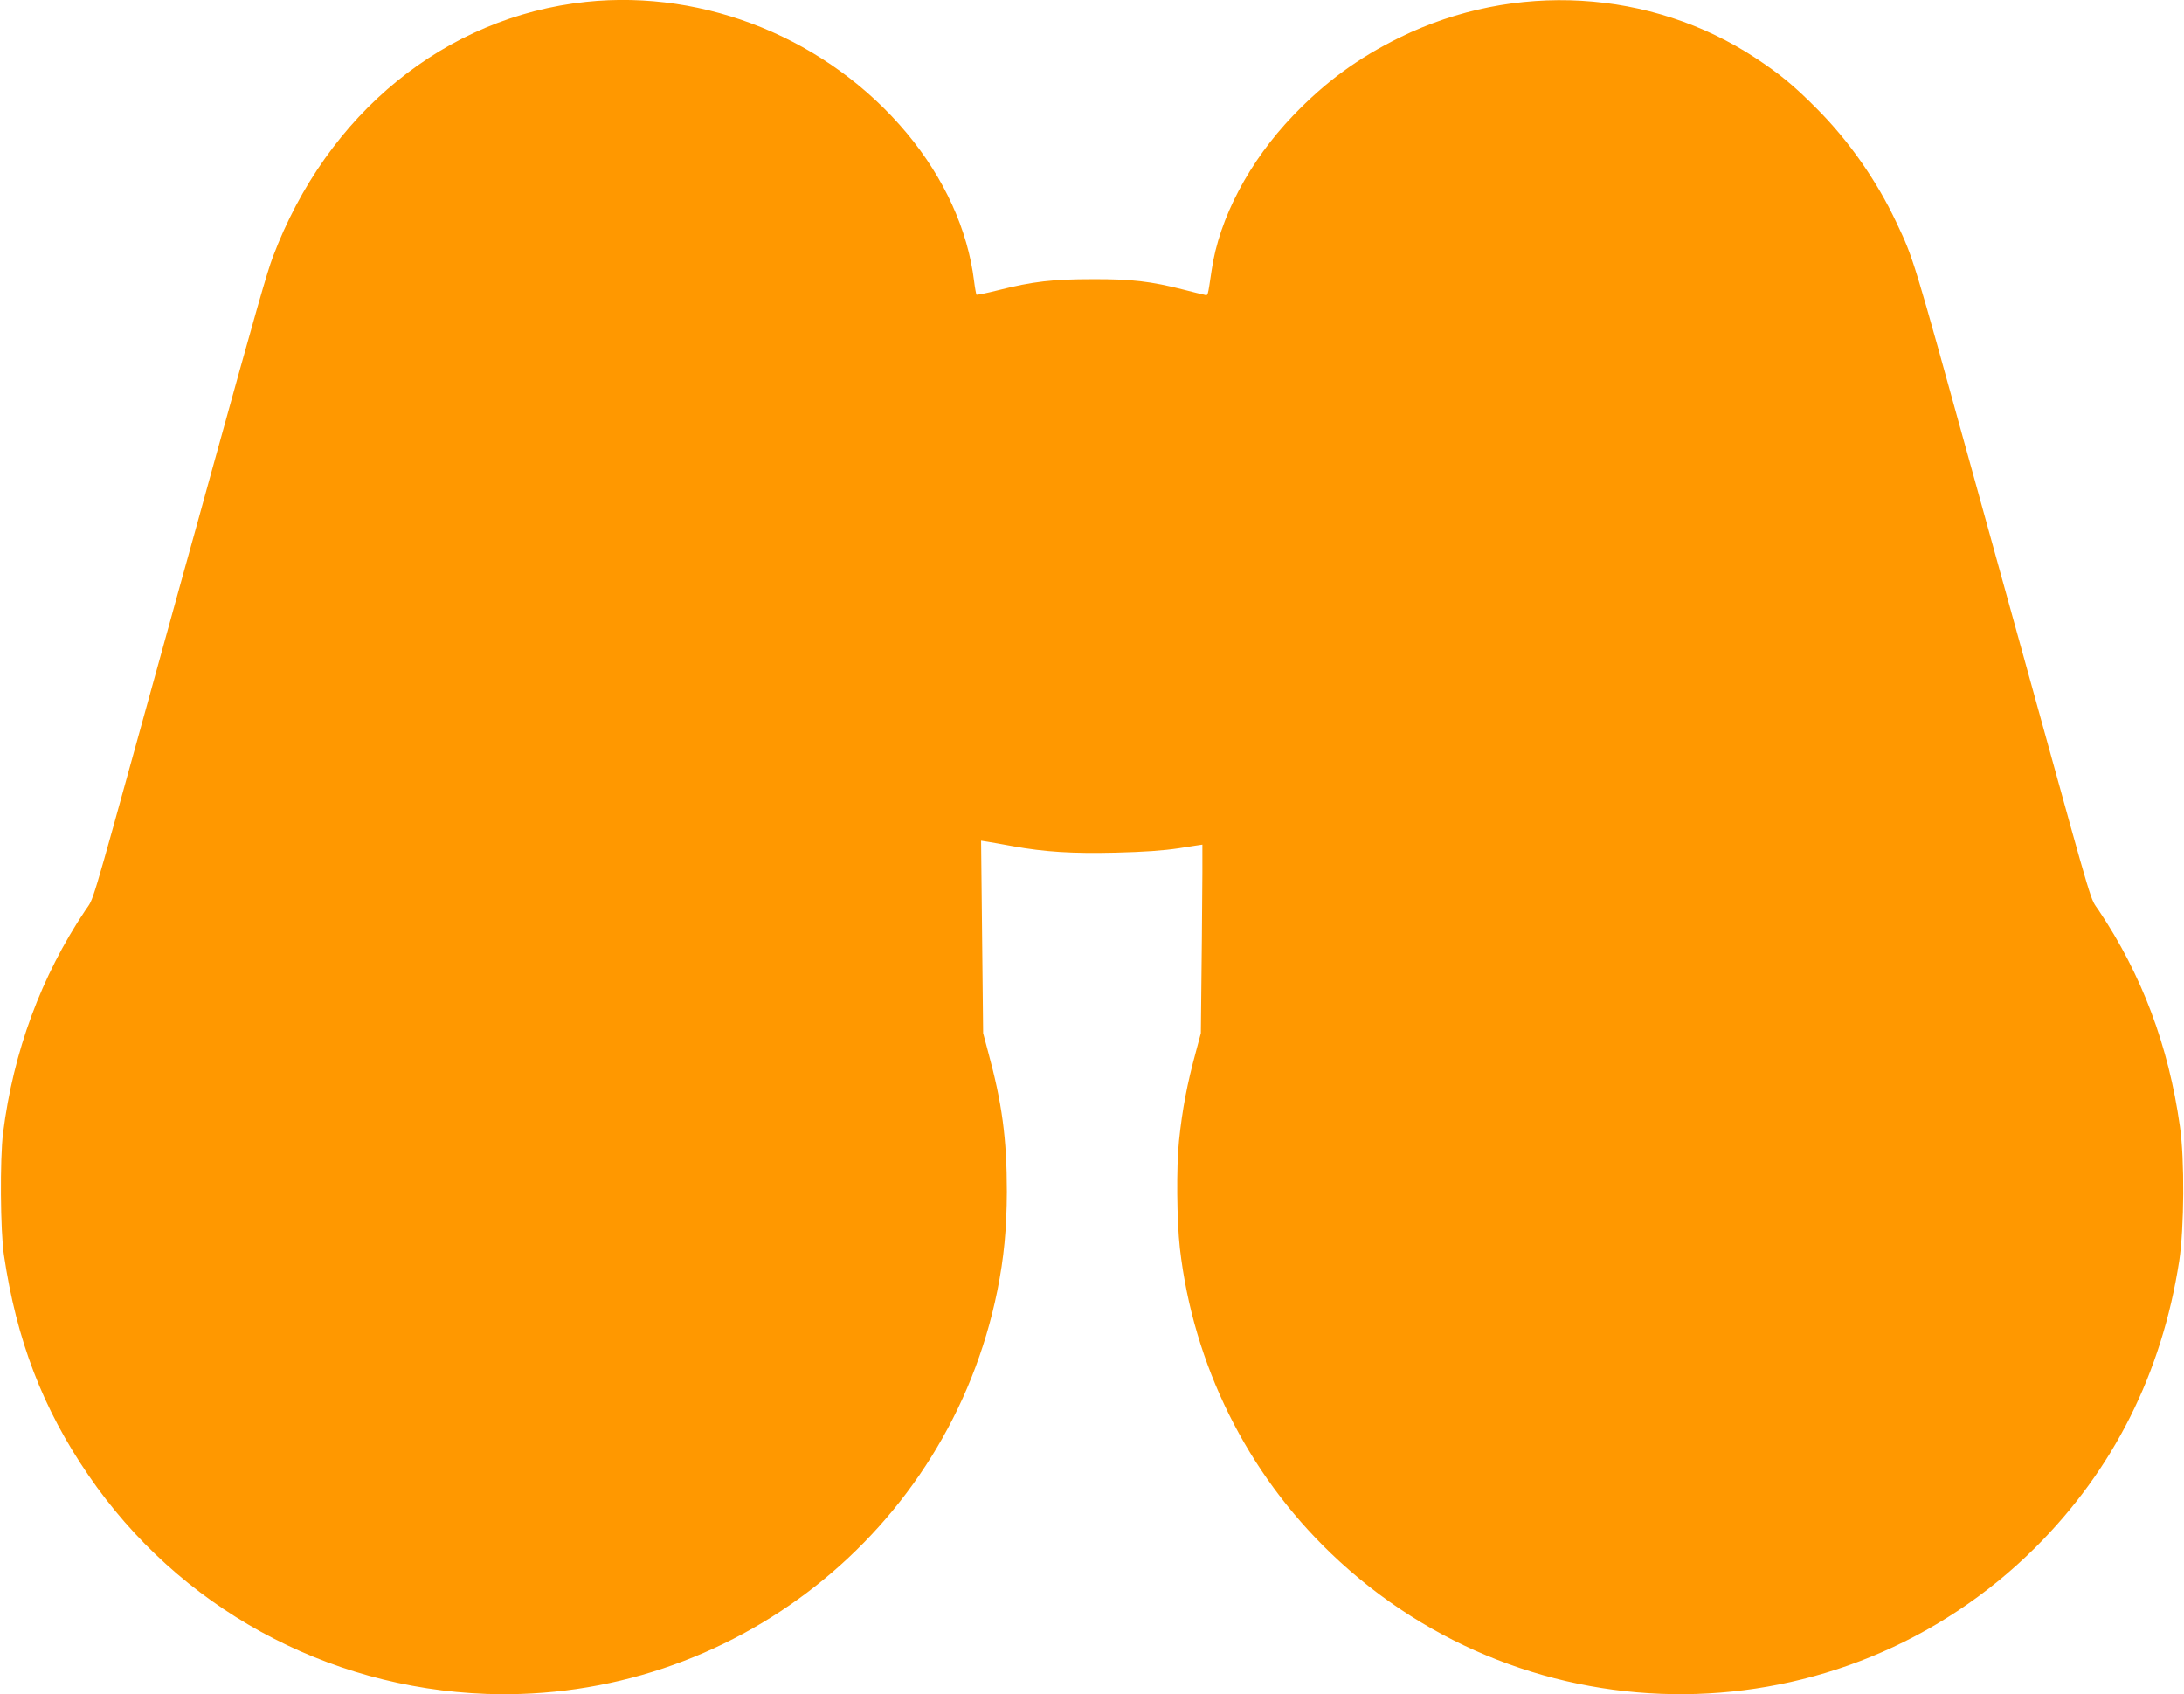
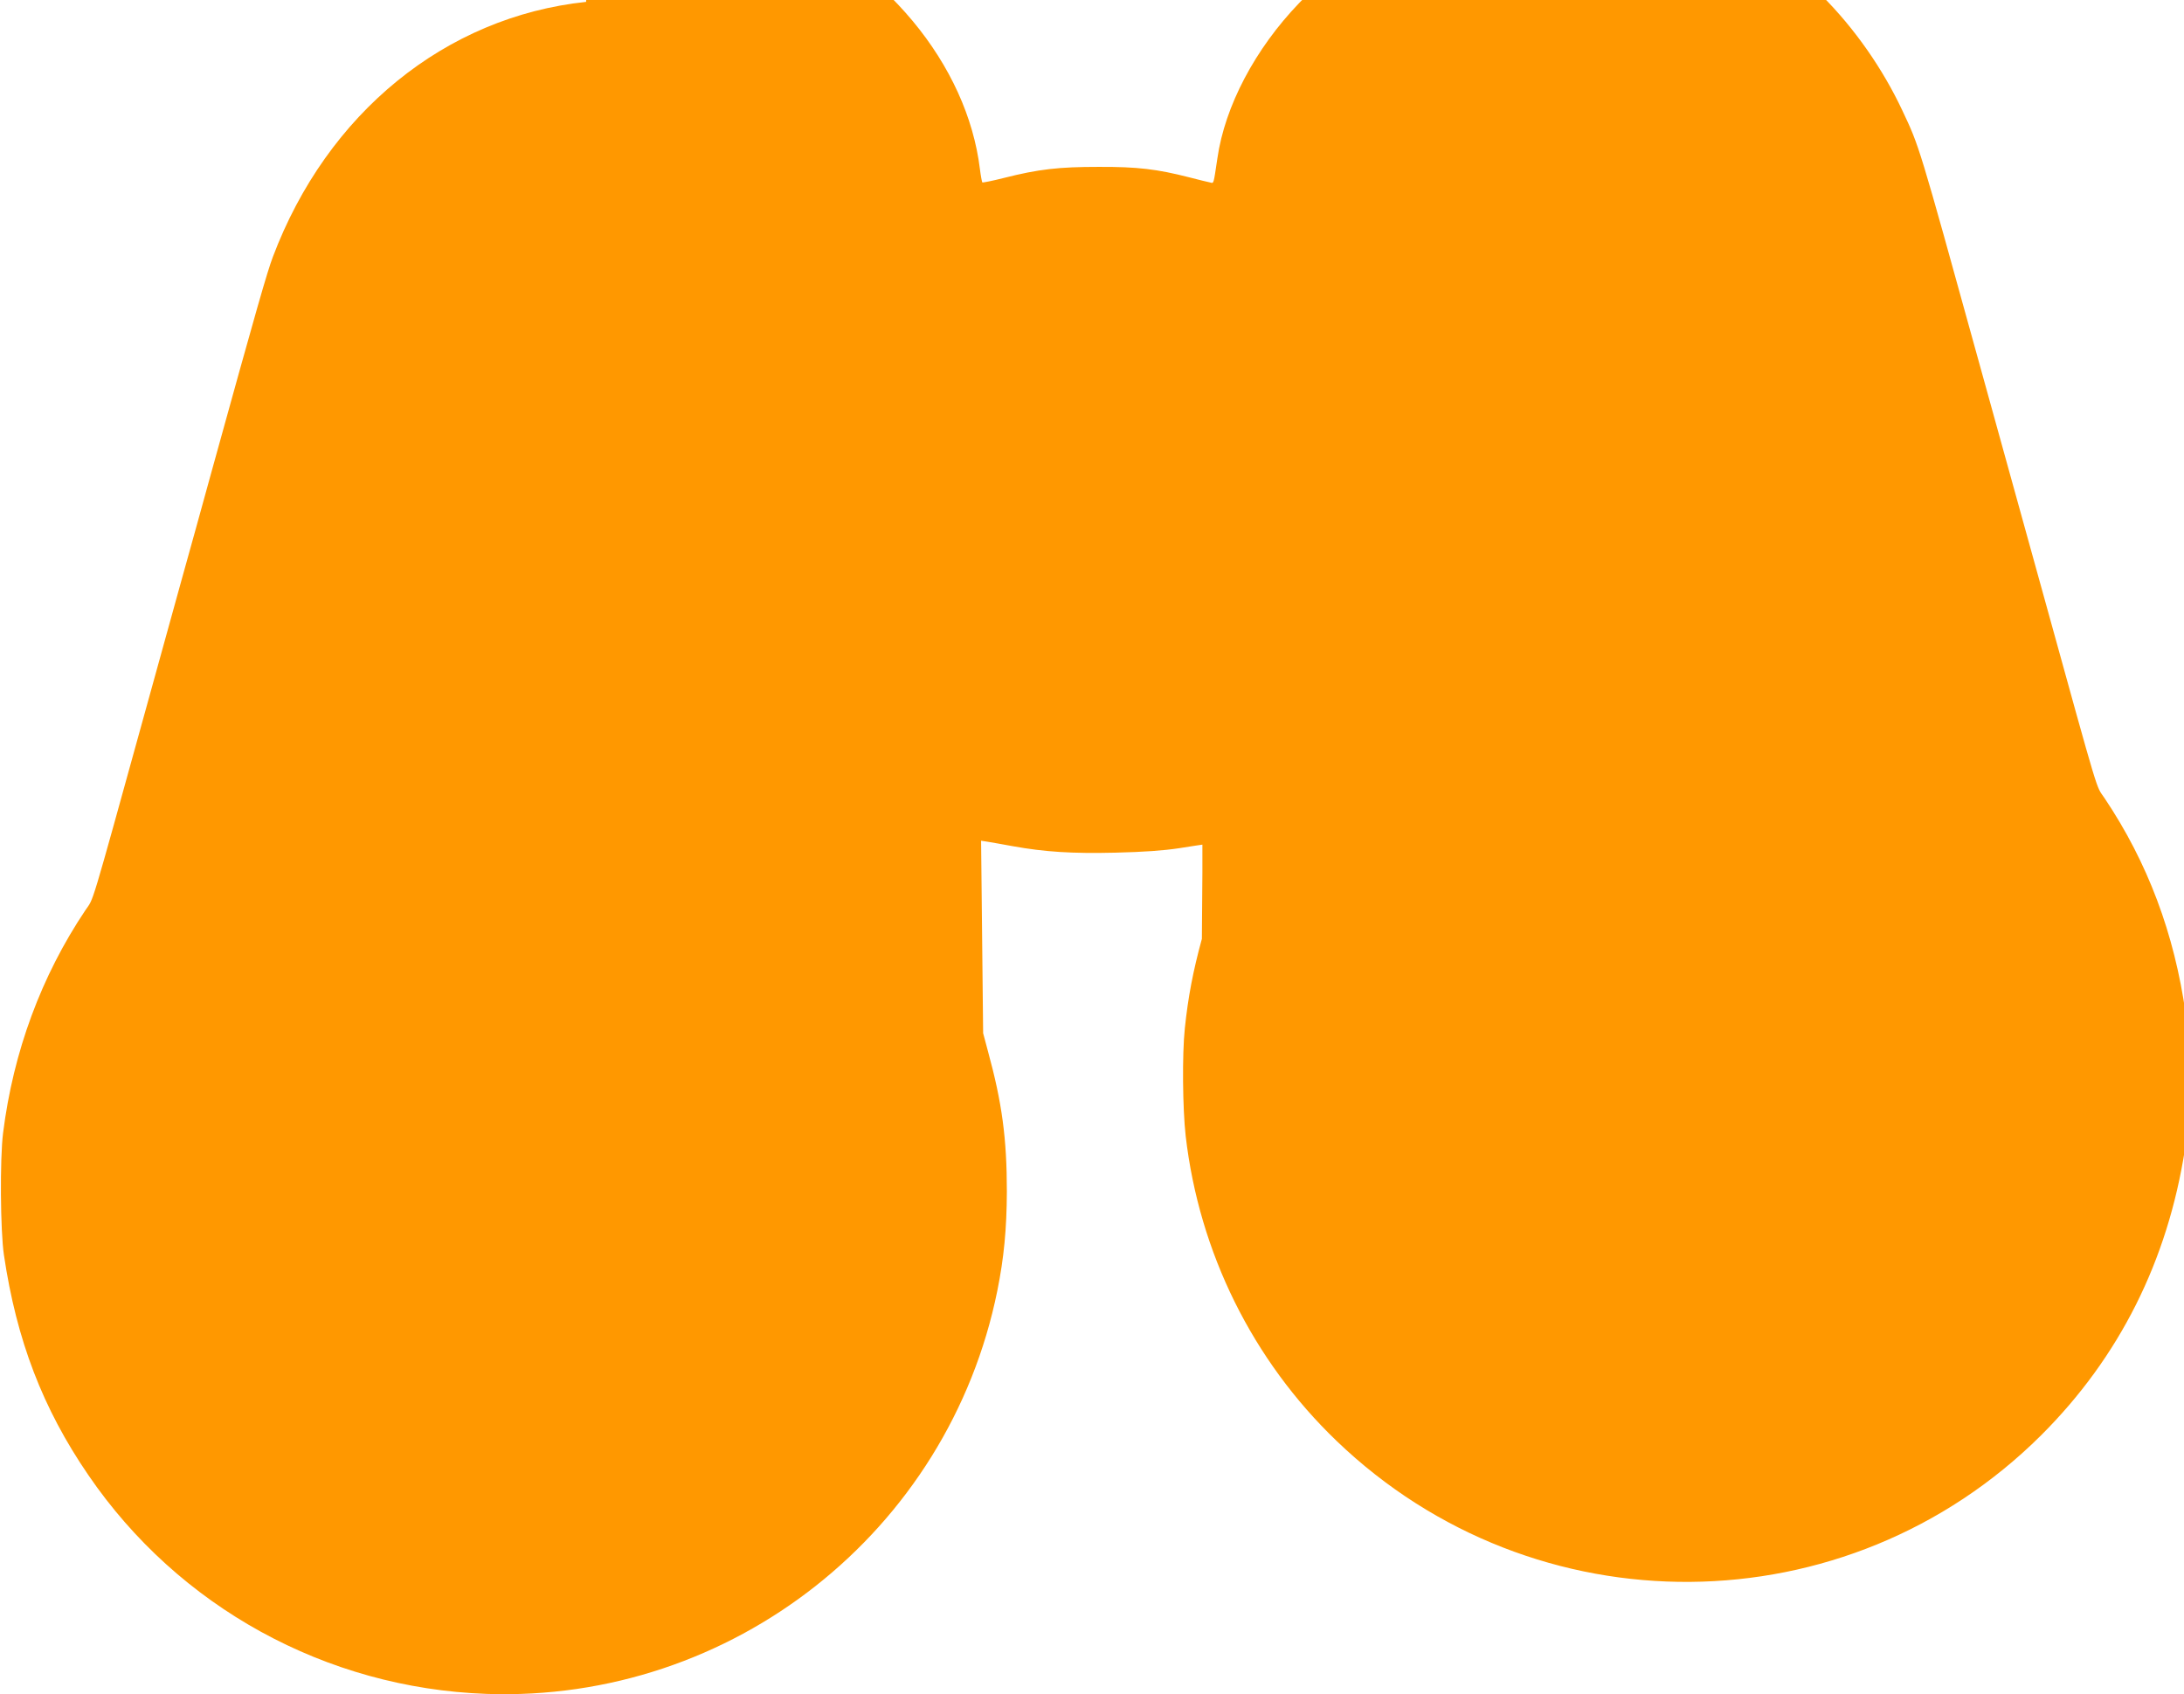
<svg xmlns="http://www.w3.org/2000/svg" version="1.0" width="1280pt" height="993pt" viewBox="0 0 1280 993" preserveAspectRatio="xMidYMid meet">
  <g transform="translate(0,993) scale(0.1,-0.1)" fill="#ff9800" stroke="none">
-     <path d="M3435 9919 c-824 -87 -1518 -652 -1836 -1495 -34 -91 -90 -285 -358 -1254 -49 -179 -130 -471 -180 -650 -49 -179 -142 -514 -206 -745 -335 -1211 -303 -1102 -355 -1180 -258 -385 -422 -828 -482 -1305 -19 -152 -16 -574 5 -715 74 -499 227 -899 495 -1290 528 -773 1392 -1248 2332 -1282 1440 -51 2709 950 2995 2362 39 193 55 362 56 580 0 313 -28 522 -111 825 l-28 105 -6 564 -6 564 38 -6 c20 -3 87 -15 147 -26 189 -34 349 -44 603 -38 166 4 278 12 372 26 74 12 136 21 137 21 1 0 0 -249 -3 -552 l-6 -553 -28 -105 c-52 -190 -81 -342 -100 -525 -16 -152 -13 -470 5 -630 79 -683 392 -1315 885 -1788 1160 -1114 2991 -1099 4129 34 458 457 741 1021 843 1679 29 191 32 595 4 789 -66 471 -223 889 -476 1266 -52 78 -20 -31 -355 1180 -64 231 -156 564 -205 740 -49 176 -130 469 -180 650 -350 1266 -345 1248 -445 1460 -115 245 -280 481 -470 671 -133 134 -215 201 -356 294 -614 404 -1413 450 -2084 121 -246 -121 -436 -260 -625 -457 -258 -268 -435 -604 -479 -909 -24 -159 -20 -148 -44 -142 -12 2 -67 16 -122 30 -188 48 -303 62 -530 61 -233 0 -351 -13 -556 -65 -67 -17 -123 -28 -126 -26 -2 3 -9 38 -14 79 -37 302 -175 604 -394 867 -459 550 -1177 844 -1880 770z" />
+     <path d="M3435 9919 c-824 -87 -1518 -652 -1836 -1495 -34 -91 -90 -285 -358 -1254 -49 -179 -130 -471 -180 -650 -49 -179 -142 -514 -206 -745 -335 -1211 -303 -1102 -355 -1180 -258 -385 -422 -828 -482 -1305 -19 -152 -16 -574 5 -715 74 -499 227 -899 495 -1290 528 -773 1392 -1248 2332 -1282 1440 -51 2709 950 2995 2362 39 193 55 362 56 580 0 313 -28 522 -111 825 l-28 105 -6 564 -6 564 38 -6 c20 -3 87 -15 147 -26 189 -34 349 -44 603 -38 166 4 278 12 372 26 74 12 136 21 137 21 1 0 0 -249 -3 -552 c-52 -190 -81 -342 -100 -525 -16 -152 -13 -470 5 -630 79 -683 392 -1315 885 -1788 1160 -1114 2991 -1099 4129 34 458 457 741 1021 843 1679 29 191 32 595 4 789 -66 471 -223 889 -476 1266 -52 78 -20 -31 -355 1180 -64 231 -156 564 -205 740 -49 176 -130 469 -180 650 -350 1266 -345 1248 -445 1460 -115 245 -280 481 -470 671 -133 134 -215 201 -356 294 -614 404 -1413 450 -2084 121 -246 -121 -436 -260 -625 -457 -258 -268 -435 -604 -479 -909 -24 -159 -20 -148 -44 -142 -12 2 -67 16 -122 30 -188 48 -303 62 -530 61 -233 0 -351 -13 -556 -65 -67 -17 -123 -28 -126 -26 -2 3 -9 38 -14 79 -37 302 -175 604 -394 867 -459 550 -1177 844 -1880 770z" />
  </g>
</svg>